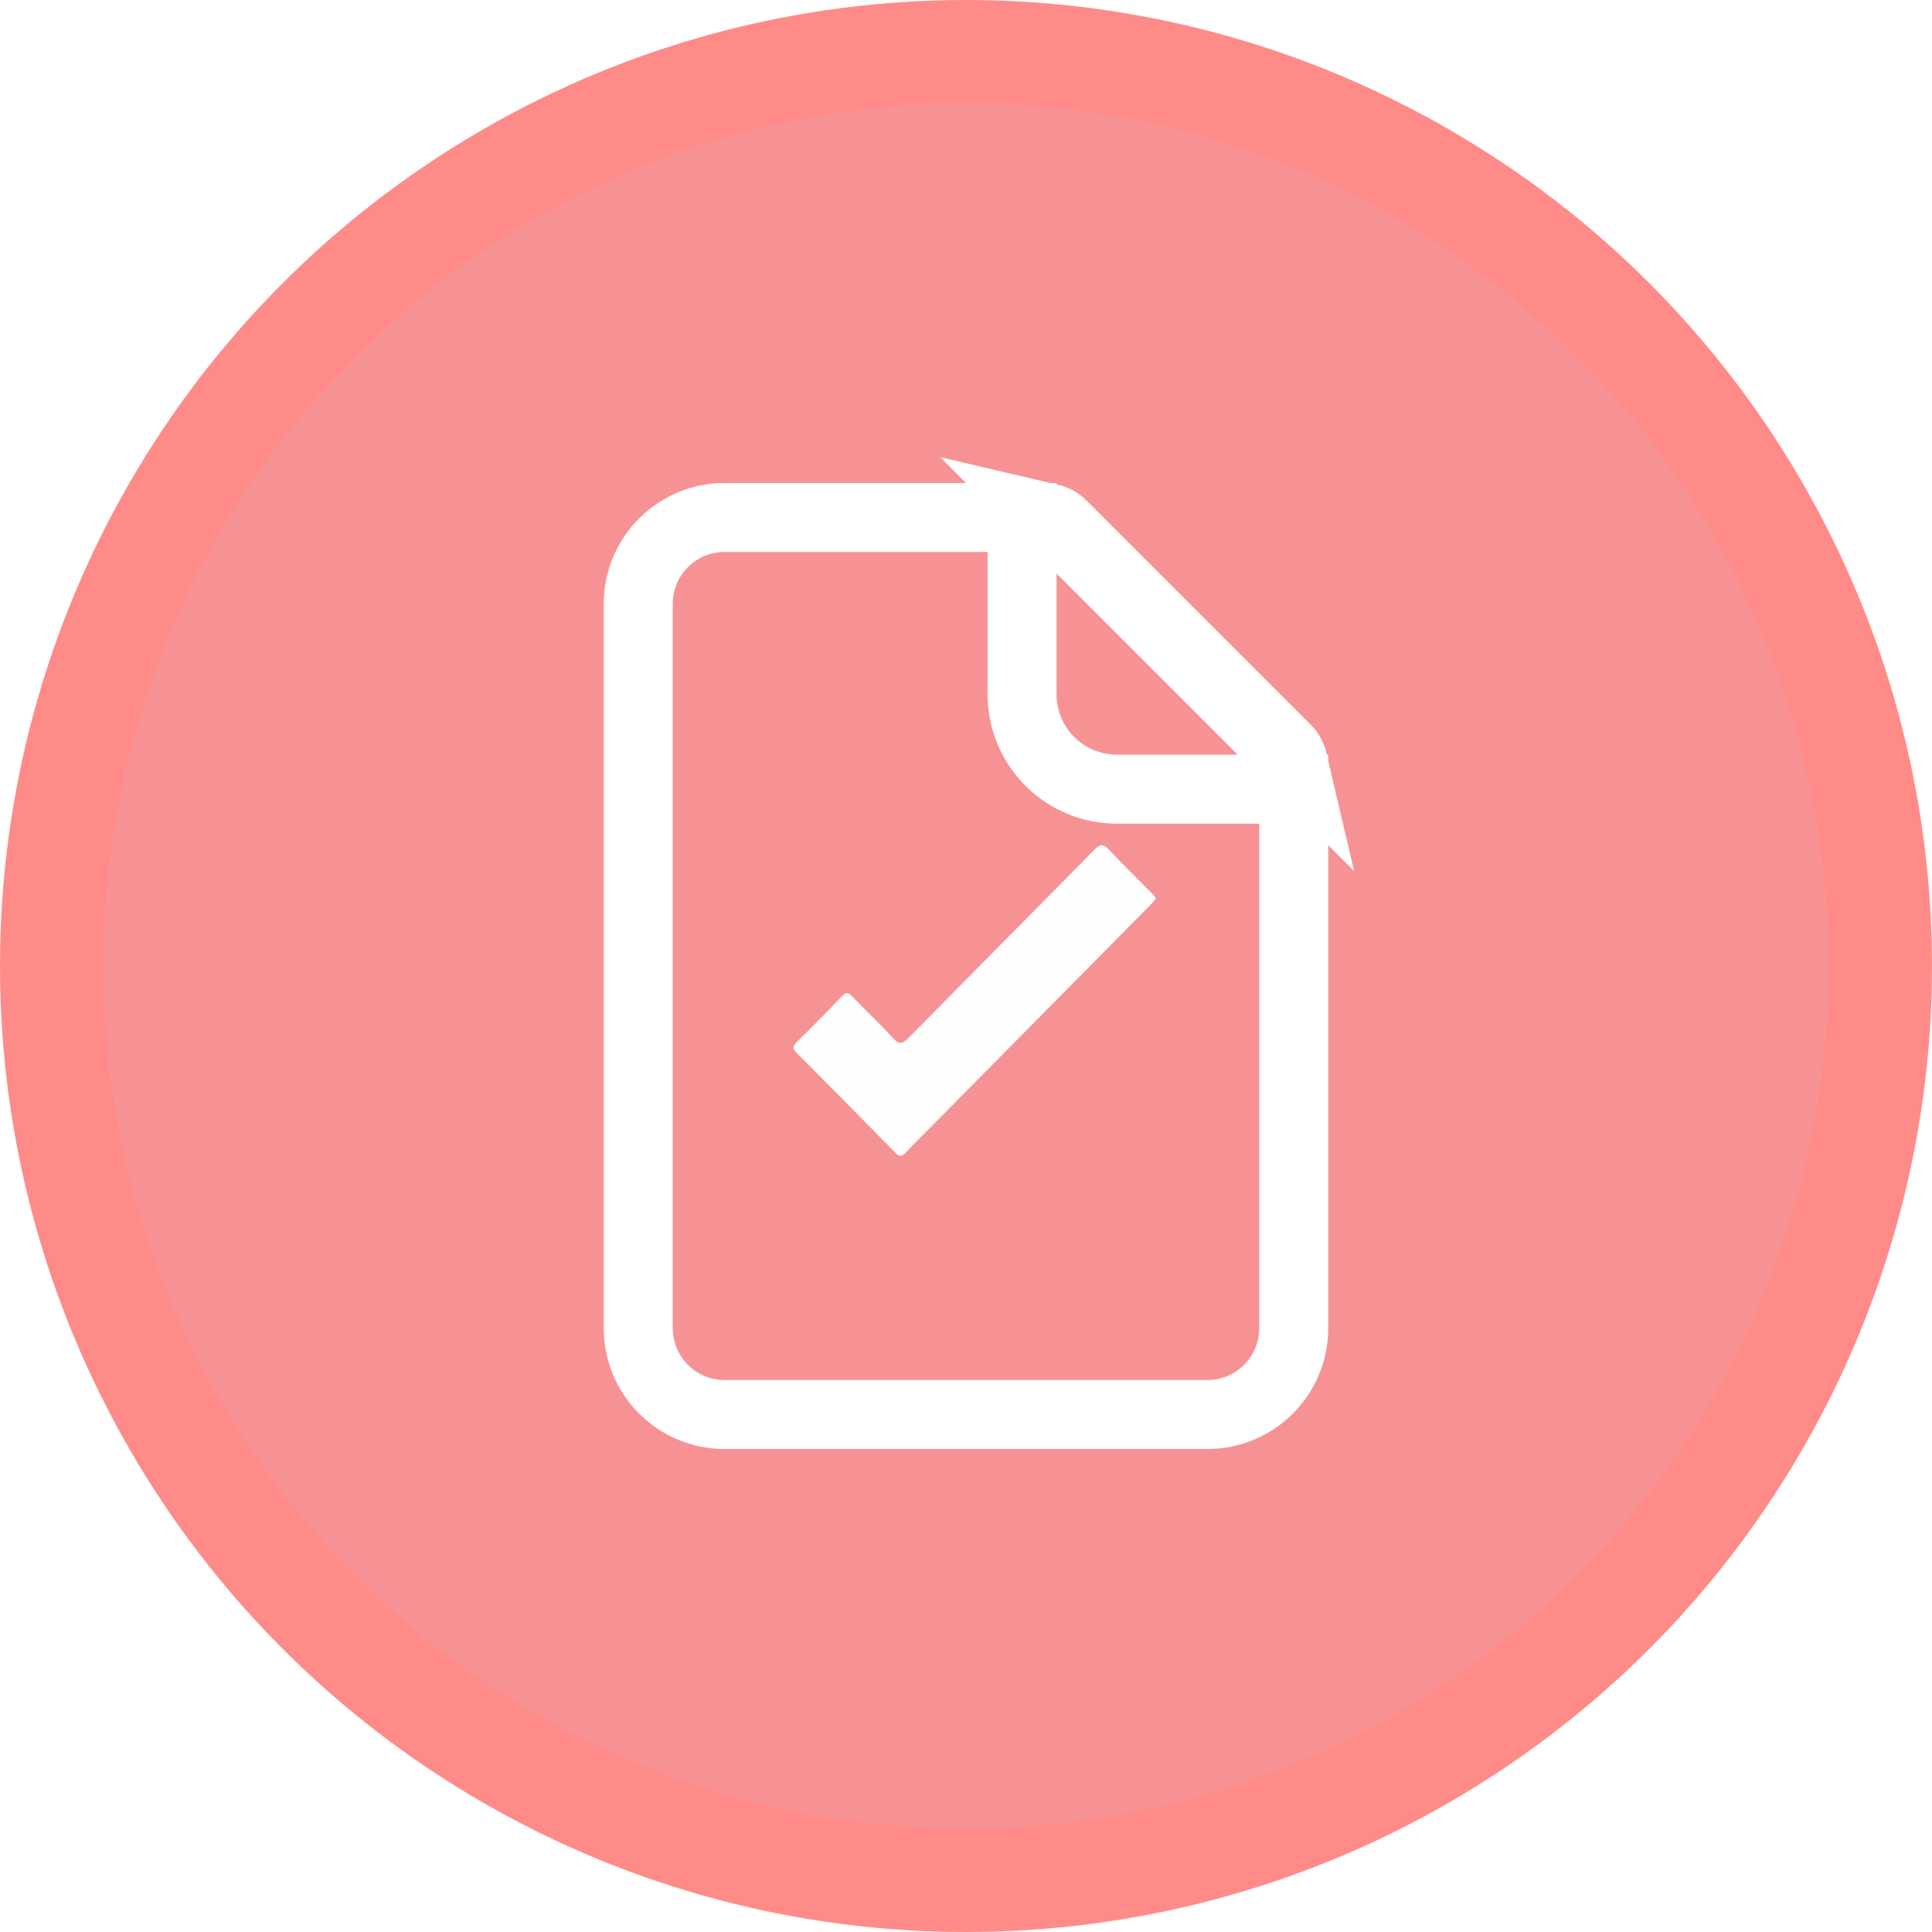
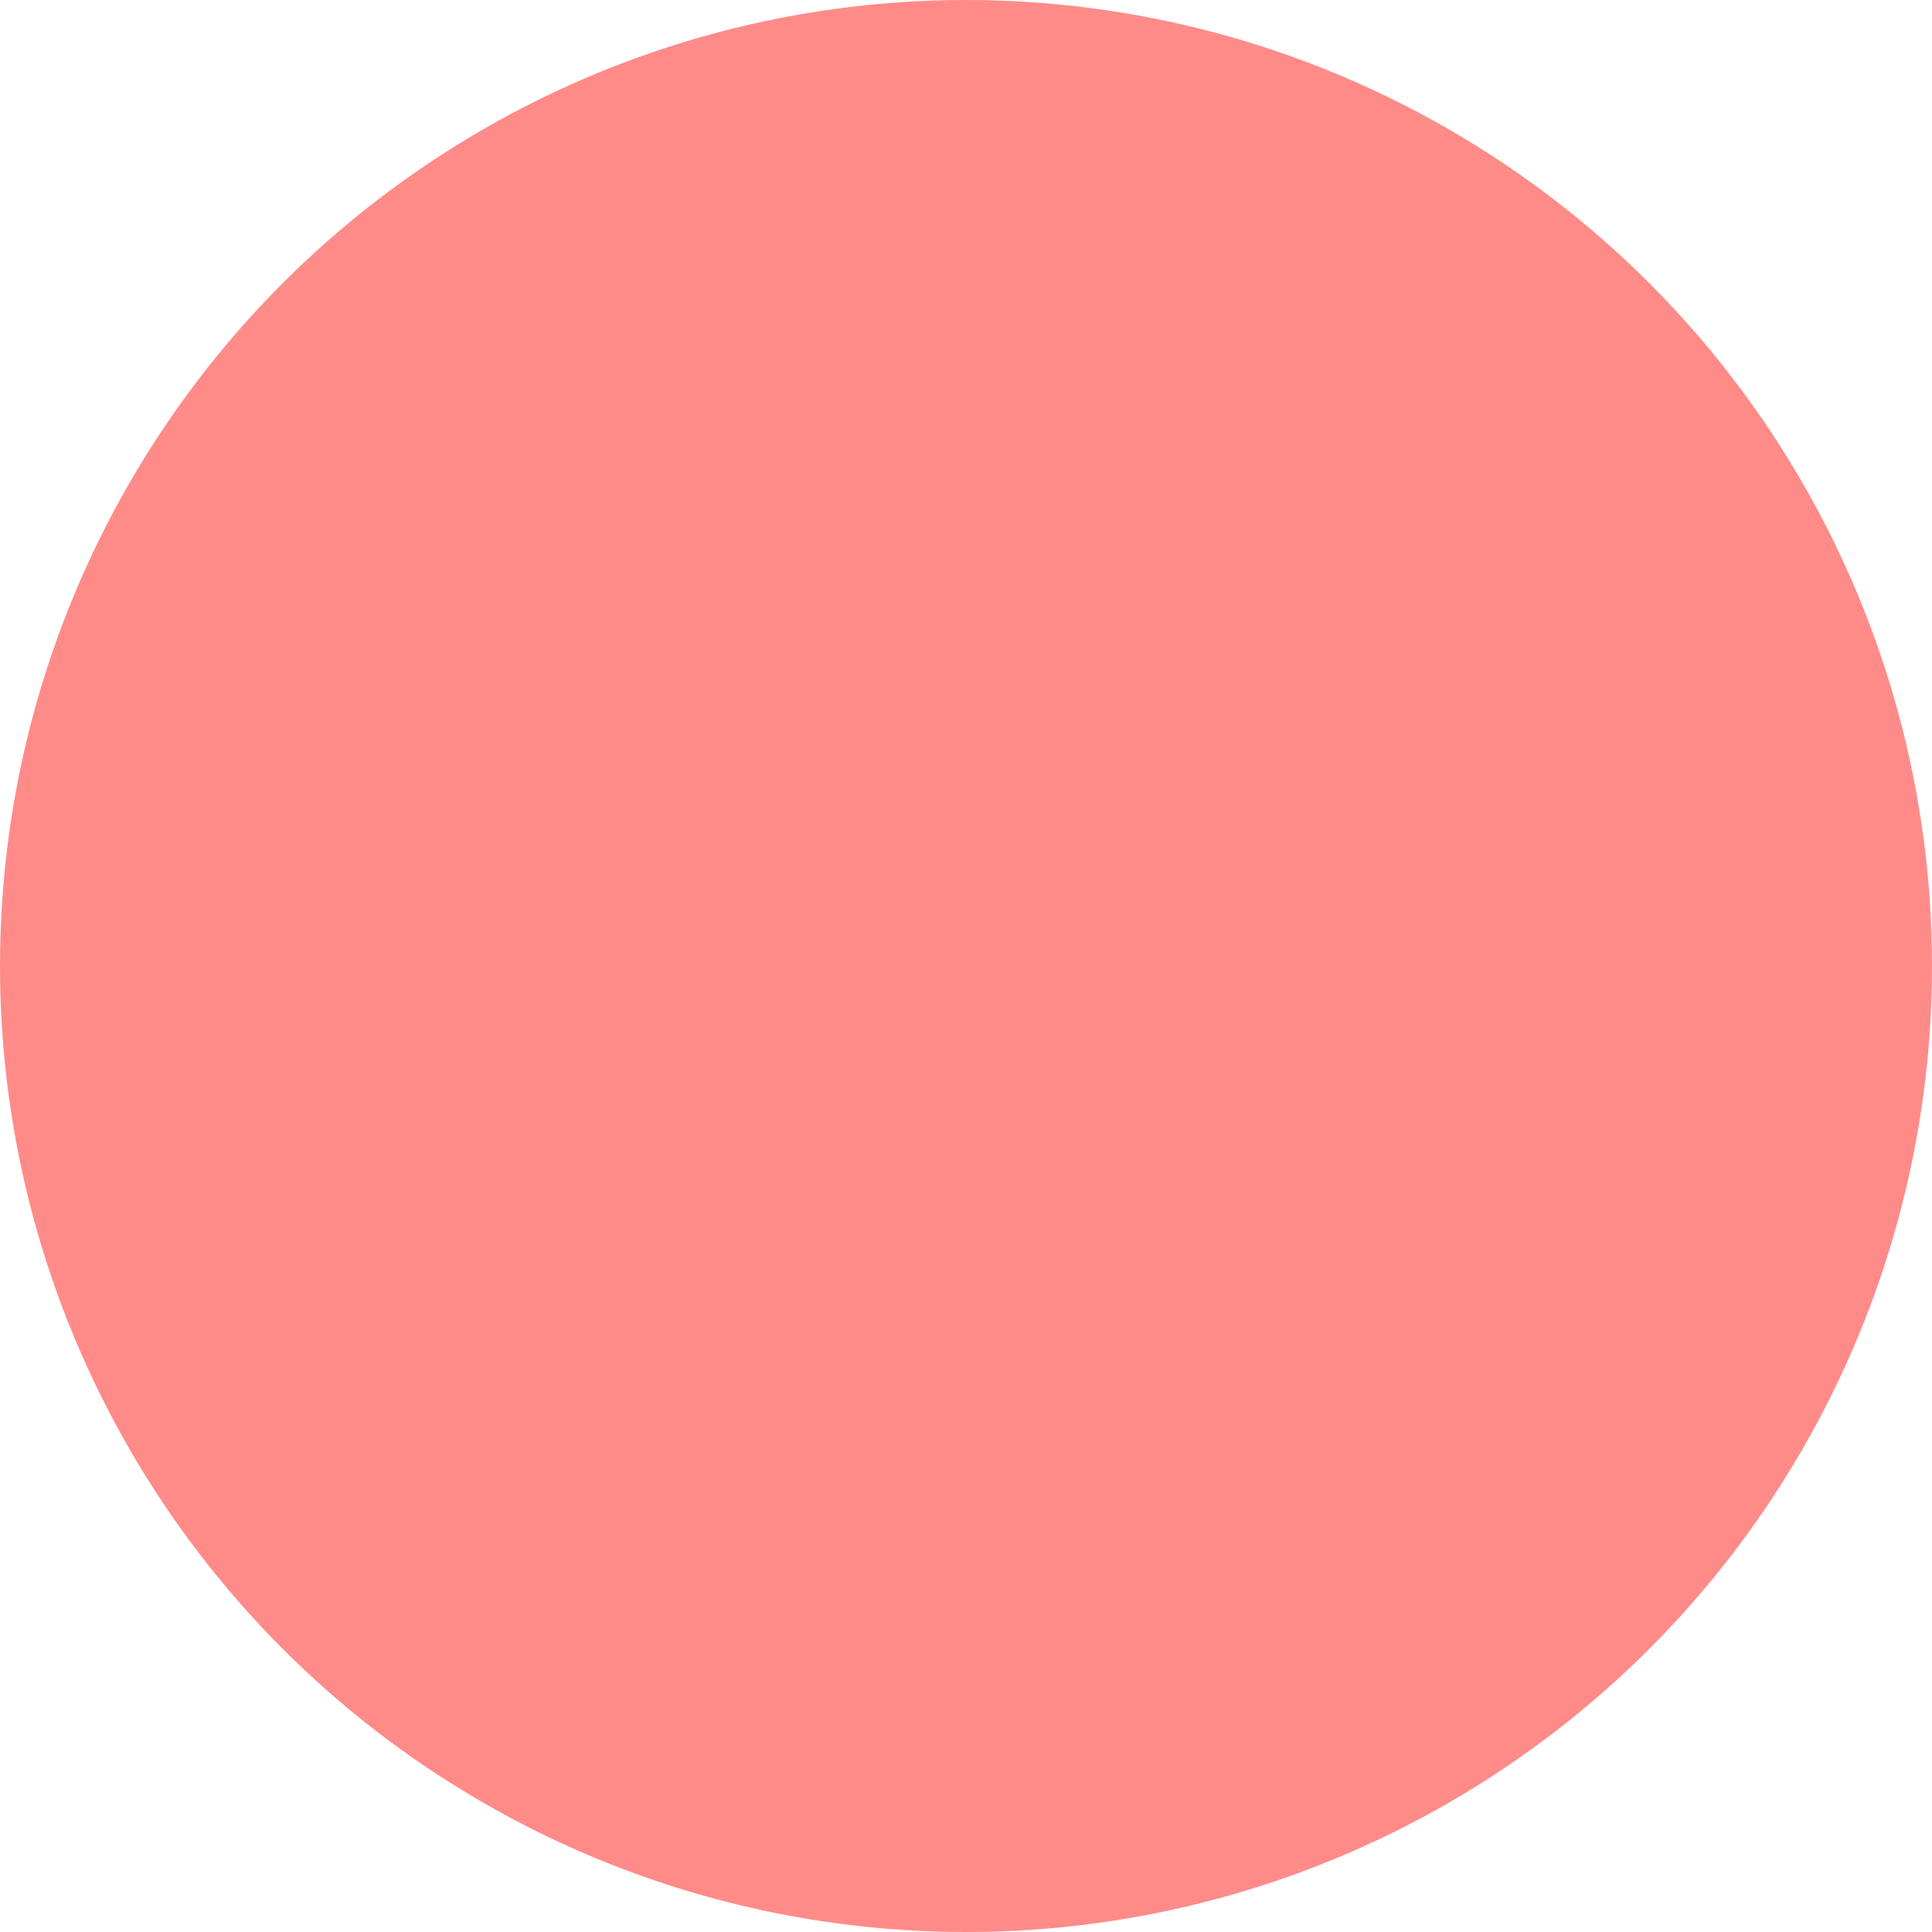
<svg xmlns="http://www.w3.org/2000/svg" width="112" height="112" viewBox="0 0 112 112" fill="none">
  <g id="Group 36">
    <circle id="Ellipse 9" cx="56" cy="56" r="56" fill="#FF8B89" />
    <g id="Ellipse 7" filter="url(#filter0_b_13925_27322)">
-       <circle cx="56" cy="56" r="50" fill="#ACDAF3" fill-opacity="0.1" />
-     </g>
+       </g>
    <g id="Group 31">
-       <path id="Vector" d="M74.56 43.414L74.561 43.414C74.759 43.613 74.897 43.862 74.96 44.132L73.164 42.336L62.664 31.836L60.868 30.04C61.138 30.103 61.387 30.241 61.586 30.439L61.586 30.44L74.56 43.414ZM71.75 45.75H75V77C75 78.326 74.473 79.598 73.535 80.535C72.598 81.473 71.326 82 70 82H42C40.674 82 39.402 81.473 38.465 80.535C37.527 79.598 37 78.326 37 77V35C37 33.674 37.527 32.402 38.465 31.465C39.402 30.527 40.674 30 42 30H59.25V33.25V40.25C59.25 41.709 59.83 43.108 60.861 44.139C61.892 45.17 63.291 45.75 64.75 45.75H71.75Z" stroke="white" stroke-width="4" />
-       <path id="Vector_2" d="M67 52.125C66.888 52.244 66.769 52.379 66.644 52.507C62.414 56.786 58.183 61.065 53.953 65.344C53.474 65.829 52.984 66.304 52.521 66.806C52.296 67.048 52.15 67.075 51.901 66.821C50.006 64.886 48.101 62.962 46.19 61.046C45.959 60.816 45.92 60.672 46.177 60.421C47.065 59.552 47.937 58.664 48.795 57.765C49.03 57.519 49.166 57.515 49.403 57.763C50.178 58.576 51.008 59.337 51.759 60.17C52.139 60.59 52.342 60.505 52.693 60.147C56.266 56.515 59.86 52.905 63.431 49.272C63.786 48.91 63.971 48.908 64.311 49.275C65.086 50.115 65.91 50.907 66.713 51.724C66.823 51.835 66.966 51.925 67 52.125Z" fill="#FEFEFE" />
-     </g>
+       </g>
  </g>
  <defs>
    <filter id="filter0_b_13925_27322" x="-48" y="-48" width="208" height="208" filterUnits="userSpaceOnUse" color-interpolation-filters="sRGB">
      <feFlood flood-opacity="0" result="BackgroundImageFix" />
      <feGaussianBlur in="BackgroundImageFix" stdDeviation="27" />
      <feComposite in2="SourceAlpha" operator="in" result="effect1_backgroundBlur_13925_27322" />
      <feBlend mode="normal" in="SourceGraphic" in2="effect1_backgroundBlur_13925_27322" result="shape" />
    </filter>
  </defs>
</svg>